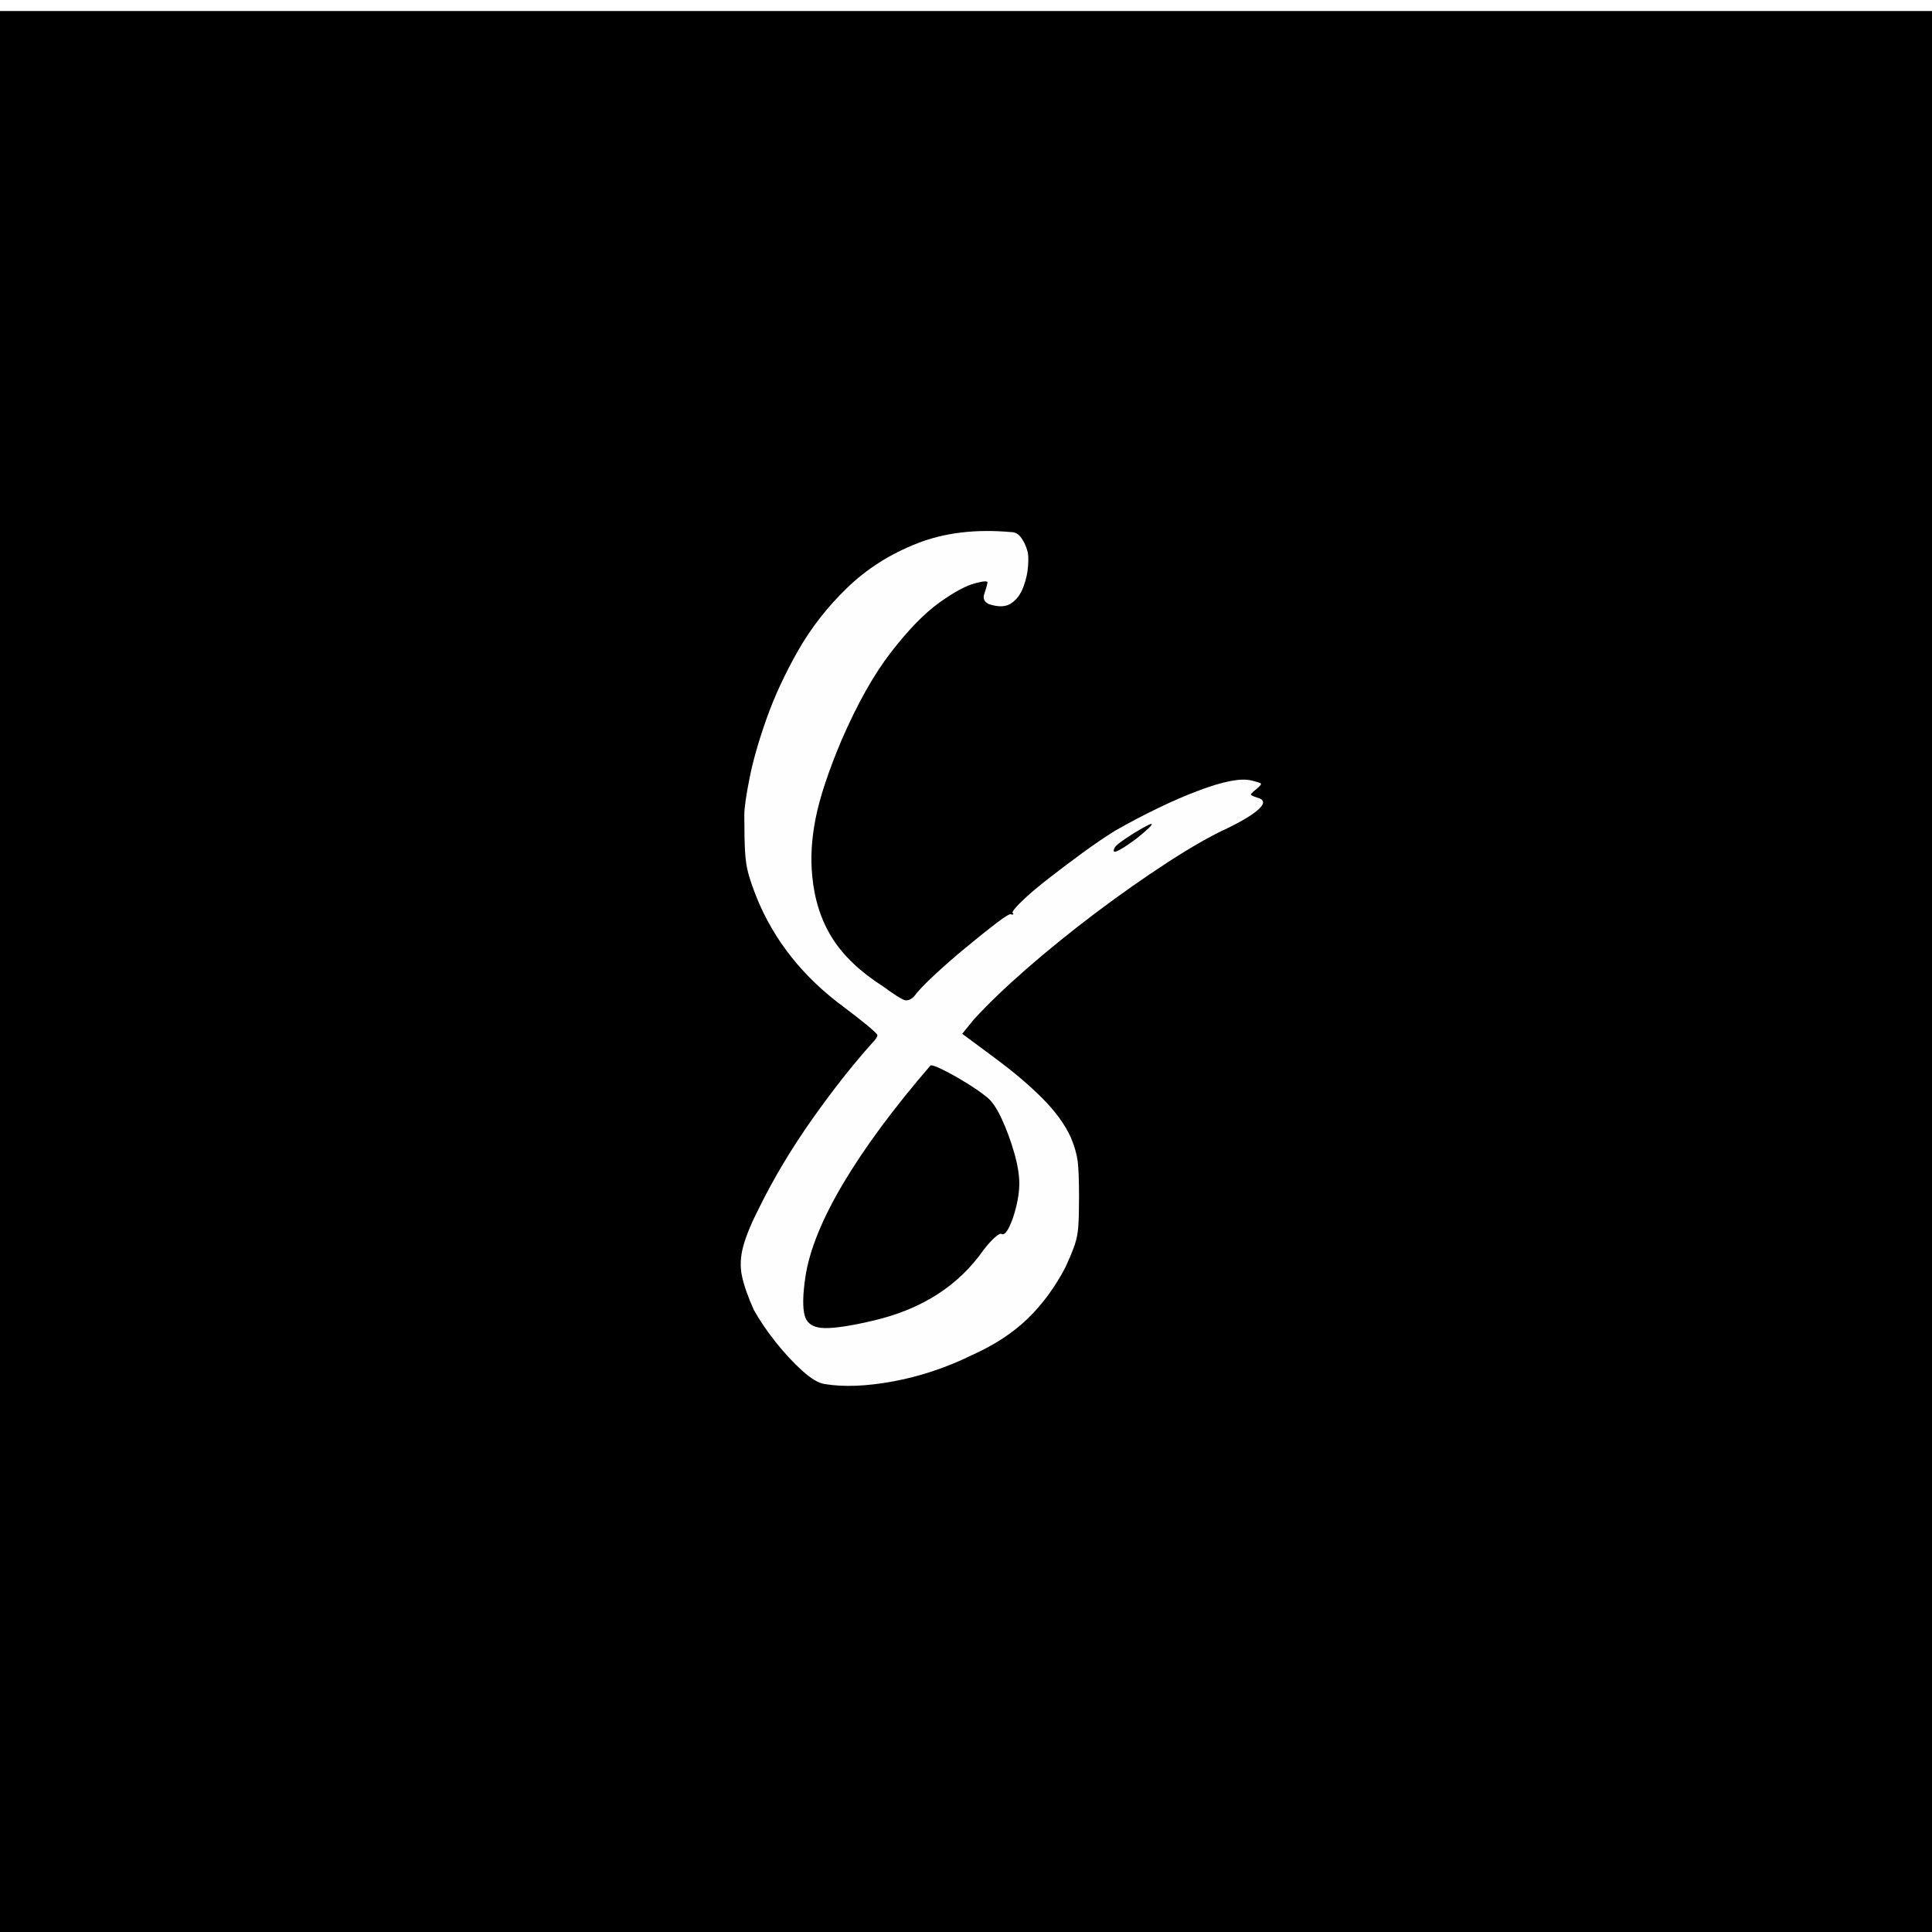
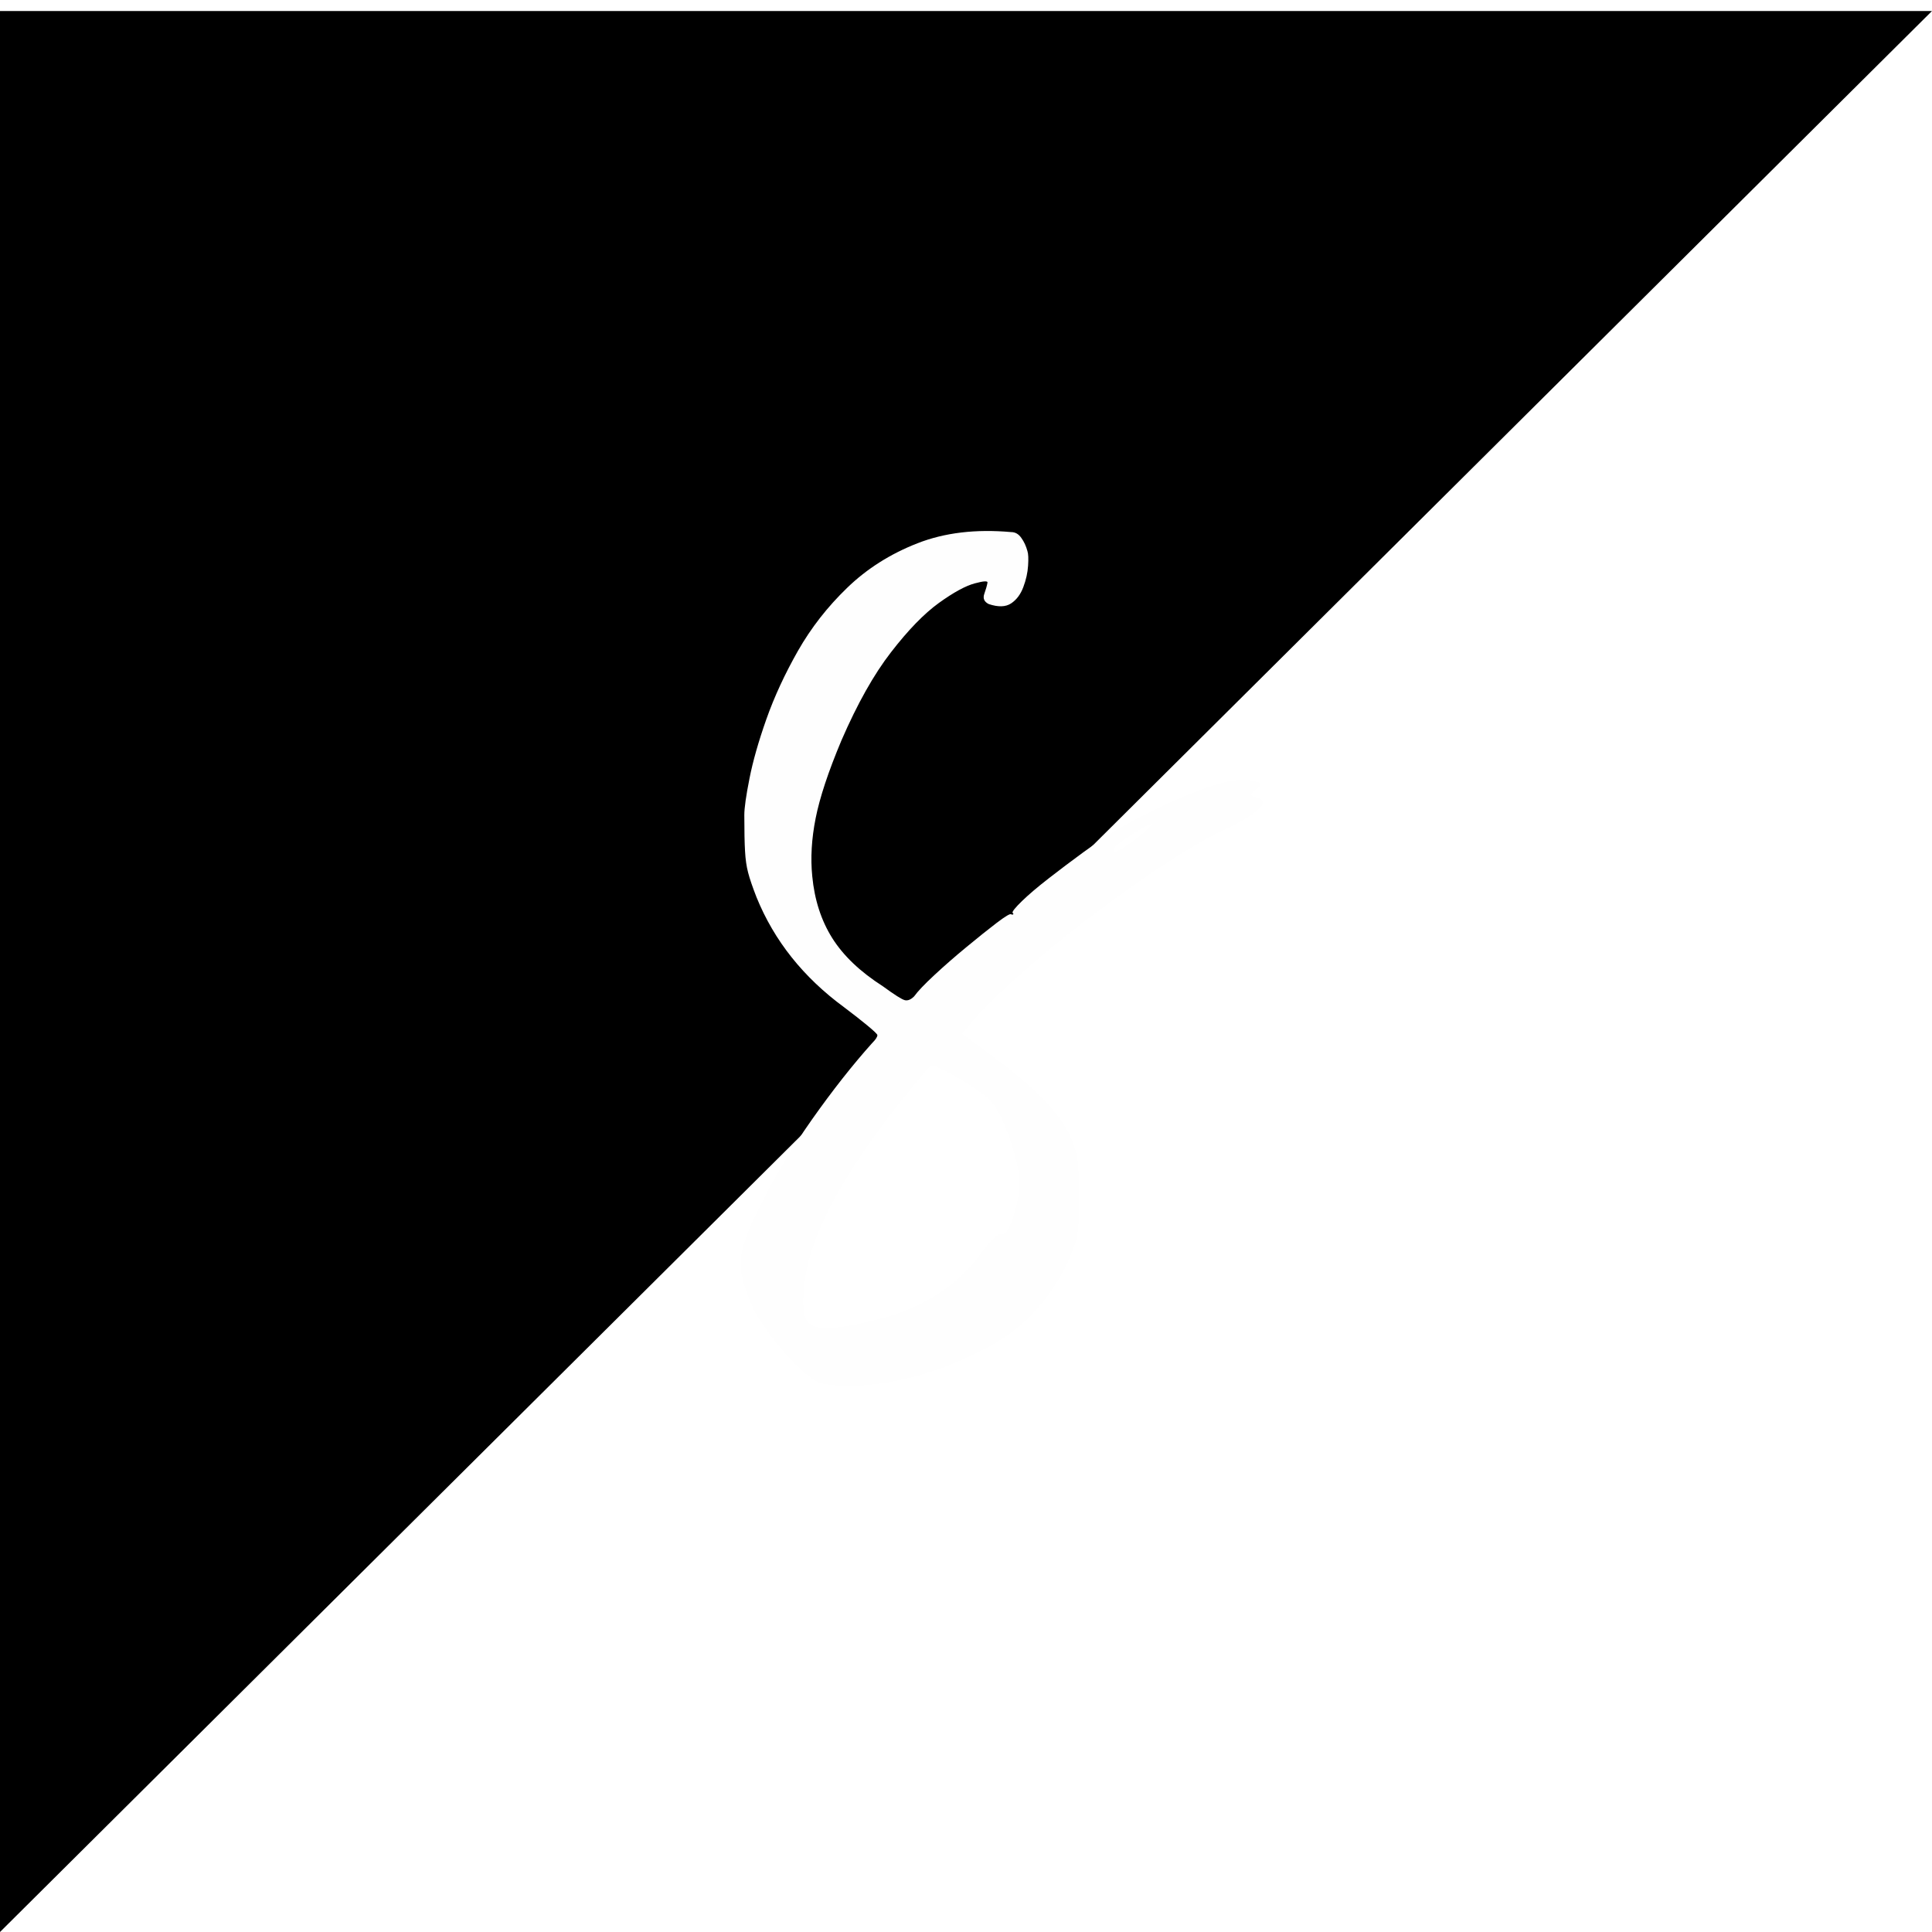
<svg xmlns="http://www.w3.org/2000/svg" width="500" viewBox="0 0 375 375" height="500" preserveAspectRatio="xMidYMid meet">
  <defs>
    <g />
    <clipPath id="b25c5c4558">
-       <path d="M 0 2.137 L 375 2.137 L 375 375 L 0 375 Z M 0 2.137 " clip-rule="nonzero" />
+       <path d="M 0 2.137 L 375 2.137 L 0 375 Z M 0 2.137 " clip-rule="nonzero" />
    </clipPath>
  </defs>
-   <rect x="-37.5" width="450" fill="#ffffff" y="-37.5" height="450" fill-opacity="1" />
  <rect x="-37.5" width="450" fill="#ffffff" y="-37.5" height="450" fill-opacity="1" />
  <g clip-path="url(#b25c5c4558)">
    <path fill="#000000" d="M 0 2.137 L 377.145 2.137 L 377.145 379.281 L 0 379.281 Z M 0 2.137 " fill-opacity="1" fill-rule="nonzero" />
  </g>
  <g fill="#fefefe" fill-opacity="1">
    <g transform="translate(147.377, 319.637)">
      <g>
        <path d="M 96.578 -164.844 C 97.984 -164.488 98.16 -163.785 97.109 -162.734 C 96.055 -161.68 93.992 -160.406 90.922 -158.906 C 87.672 -157.414 83.781 -155.195 79.25 -152.25 C 74.727 -149.312 70.07 -146.039 65.281 -142.438 C 60.5 -138.832 56.02 -135.207 51.844 -131.562 C 47.676 -127.914 44.273 -124.645 41.641 -121.75 L 39.391 -118.984 L 45.594 -114.375 C 49.281 -111.656 52.395 -109.02 54.938 -106.469 C 57.488 -103.914 59.336 -101.367 60.484 -98.828 C 61.18 -97.16 61.617 -95.645 61.797 -94.281 C 61.973 -92.914 62.062 -90.566 62.062 -87.234 C 62.062 -84.773 62.016 -82.906 61.922 -81.625 C 61.836 -80.352 61.617 -79.191 61.266 -78.141 C 60.922 -77.086 60.305 -75.594 59.422 -73.656 C 57.398 -69.789 54.961 -66.473 52.109 -63.703 C 49.254 -60.941 45.676 -58.594 41.375 -56.656 C 36.363 -54.195 31.242 -52.484 26.016 -51.516 C 20.797 -50.555 16.344 -50.383 12.656 -51 C 11.508 -51.164 10.078 -52.02 8.359 -53.562 C 6.648 -55.102 4.938 -56.945 3.219 -59.094 C 1.508 -61.25 0.086 -63.336 -1.047 -65.359 C -2.191 -67.898 -2.961 -70.094 -3.359 -71.938 C -3.754 -73.789 -3.664 -75.75 -3.094 -77.812 C -2.52 -79.875 -1.488 -82.352 0 -85.25 C 2.812 -90.957 6.211 -96.645 10.203 -102.312 C 14.203 -107.977 18.094 -112.922 21.875 -117.141 C 22.57 -117.836 22.922 -118.363 22.922 -118.719 C 22.922 -118.895 22.285 -119.508 21.016 -120.562 C 19.742 -121.613 18.227 -122.801 16.469 -124.125 C 8.562 -129.926 2.895 -137.039 -0.531 -145.469 C -1.32 -147.488 -1.867 -149.094 -2.172 -150.281 C -2.484 -151.469 -2.68 -152.848 -2.766 -154.422 C -2.859 -156.004 -2.906 -158.336 -2.906 -161.422 C -2.906 -162.816 -2.57 -165.18 -1.906 -168.516 C -1.25 -171.859 -0.156 -175.703 1.375 -180.047 C 2.914 -184.398 4.957 -188.816 7.5 -193.297 C 10.051 -197.773 13.238 -201.859 17.062 -205.547 C 20.883 -209.242 25.43 -212.125 30.703 -214.188 C 35.973 -216.25 42.035 -216.973 48.891 -216.359 C 49.68 -216.359 50.336 -215.984 50.859 -215.234 C 51.391 -214.492 51.785 -213.641 52.047 -212.672 C 52.223 -212.141 52.266 -211.191 52.172 -209.828 C 52.086 -208.473 51.781 -207.094 51.25 -205.688 C 50.727 -204.281 49.938 -203.223 48.875 -202.516 C 47.82 -201.816 46.375 -201.773 44.531 -202.391 C 43.656 -202.828 43.367 -203.484 43.672 -204.359 C 43.984 -205.242 44.188 -205.953 44.281 -206.484 C 44.445 -206.922 43.629 -206.895 41.828 -206.406 C 40.035 -205.926 37.707 -204.656 34.844 -202.594 C 31.988 -200.531 28.895 -197.344 25.562 -193.031 C 22.227 -188.727 19.02 -183.02 15.938 -175.906 C 13.395 -169.844 11.727 -164.812 10.938 -160.812 C 10.145 -156.82 9.926 -153.07 10.281 -149.562 C 10.719 -144.988 12.008 -140.988 14.156 -137.562 C 16.312 -134.133 19.586 -131.016 23.984 -128.203 C 26.266 -126.535 27.691 -125.633 28.266 -125.5 C 28.836 -125.375 29.43 -125.617 30.047 -126.234 C 30.742 -127.203 32.055 -128.582 33.984 -130.375 C 35.922 -132.176 38.008 -134 40.25 -135.844 C 42.488 -137.695 44.441 -139.258 46.109 -140.531 C 47.785 -141.801 48.711 -142.348 48.891 -142.172 C 49.066 -142.086 49.195 -142.086 49.281 -142.172 C 49.363 -142.266 49.32 -142.352 49.156 -142.438 C 49.062 -142.695 49.672 -143.461 50.984 -144.734 C 52.305 -146.016 54.039 -147.488 56.188 -149.156 C 58.344 -150.832 60.562 -152.504 62.844 -154.172 C 65.133 -155.836 67.203 -157.242 69.047 -158.391 C 74.93 -161.723 80.312 -164.312 85.188 -166.156 C 90.062 -168 93.508 -168.66 95.531 -168.141 C 96.676 -167.867 97.289 -167.664 97.375 -167.531 C 97.457 -167.406 97.191 -167.078 96.578 -166.547 C 95.797 -165.93 95.406 -165.555 95.406 -165.422 C 95.406 -165.297 95.797 -165.102 96.578 -164.844 Z M 44.281 -106.594 C 43.219 -107.477 41.828 -108.445 40.109 -109.5 C 38.398 -110.551 36.863 -111.406 35.5 -112.062 C 34.145 -112.727 33.379 -112.973 33.203 -112.797 C 26.086 -104.535 20.461 -96.938 16.328 -90 C 12.203 -83.062 9.742 -77 8.953 -71.812 C 8.43 -68.301 8.391 -65.773 8.828 -64.234 C 9.266 -62.703 10.535 -61.91 12.641 -61.859 C 14.754 -61.816 18.008 -62.32 22.406 -63.375 C 31.625 -65.57 38.648 -70.098 43.484 -76.953 C 44.273 -78.004 45.02 -78.836 45.719 -79.453 C 46.426 -80.066 46.867 -80.285 47.047 -80.109 C 47.484 -79.93 47.961 -80.367 48.484 -81.422 C 49.016 -82.484 49.477 -83.828 49.875 -85.453 C 50.27 -87.078 50.469 -88.547 50.469 -89.859 C 50.469 -91.617 50.133 -93.641 49.469 -95.922 C 48.812 -98.211 48.02 -100.363 47.094 -102.375 C 46.176 -104.395 45.238 -105.801 44.281 -106.594 Z M 73.125 -156.797 C 75.32 -158.555 76.332 -159.523 76.156 -159.703 C 76.07 -159.785 75.477 -159.52 74.375 -158.906 C 73.281 -158.289 72.18 -157.609 71.078 -156.859 C 69.984 -156.117 69.305 -155.57 69.047 -155.219 C 68.172 -153.633 69.531 -154.16 73.125 -156.797 Z M 73.125 -156.797 " />
      </g>
    </g>
  </g>
</svg>